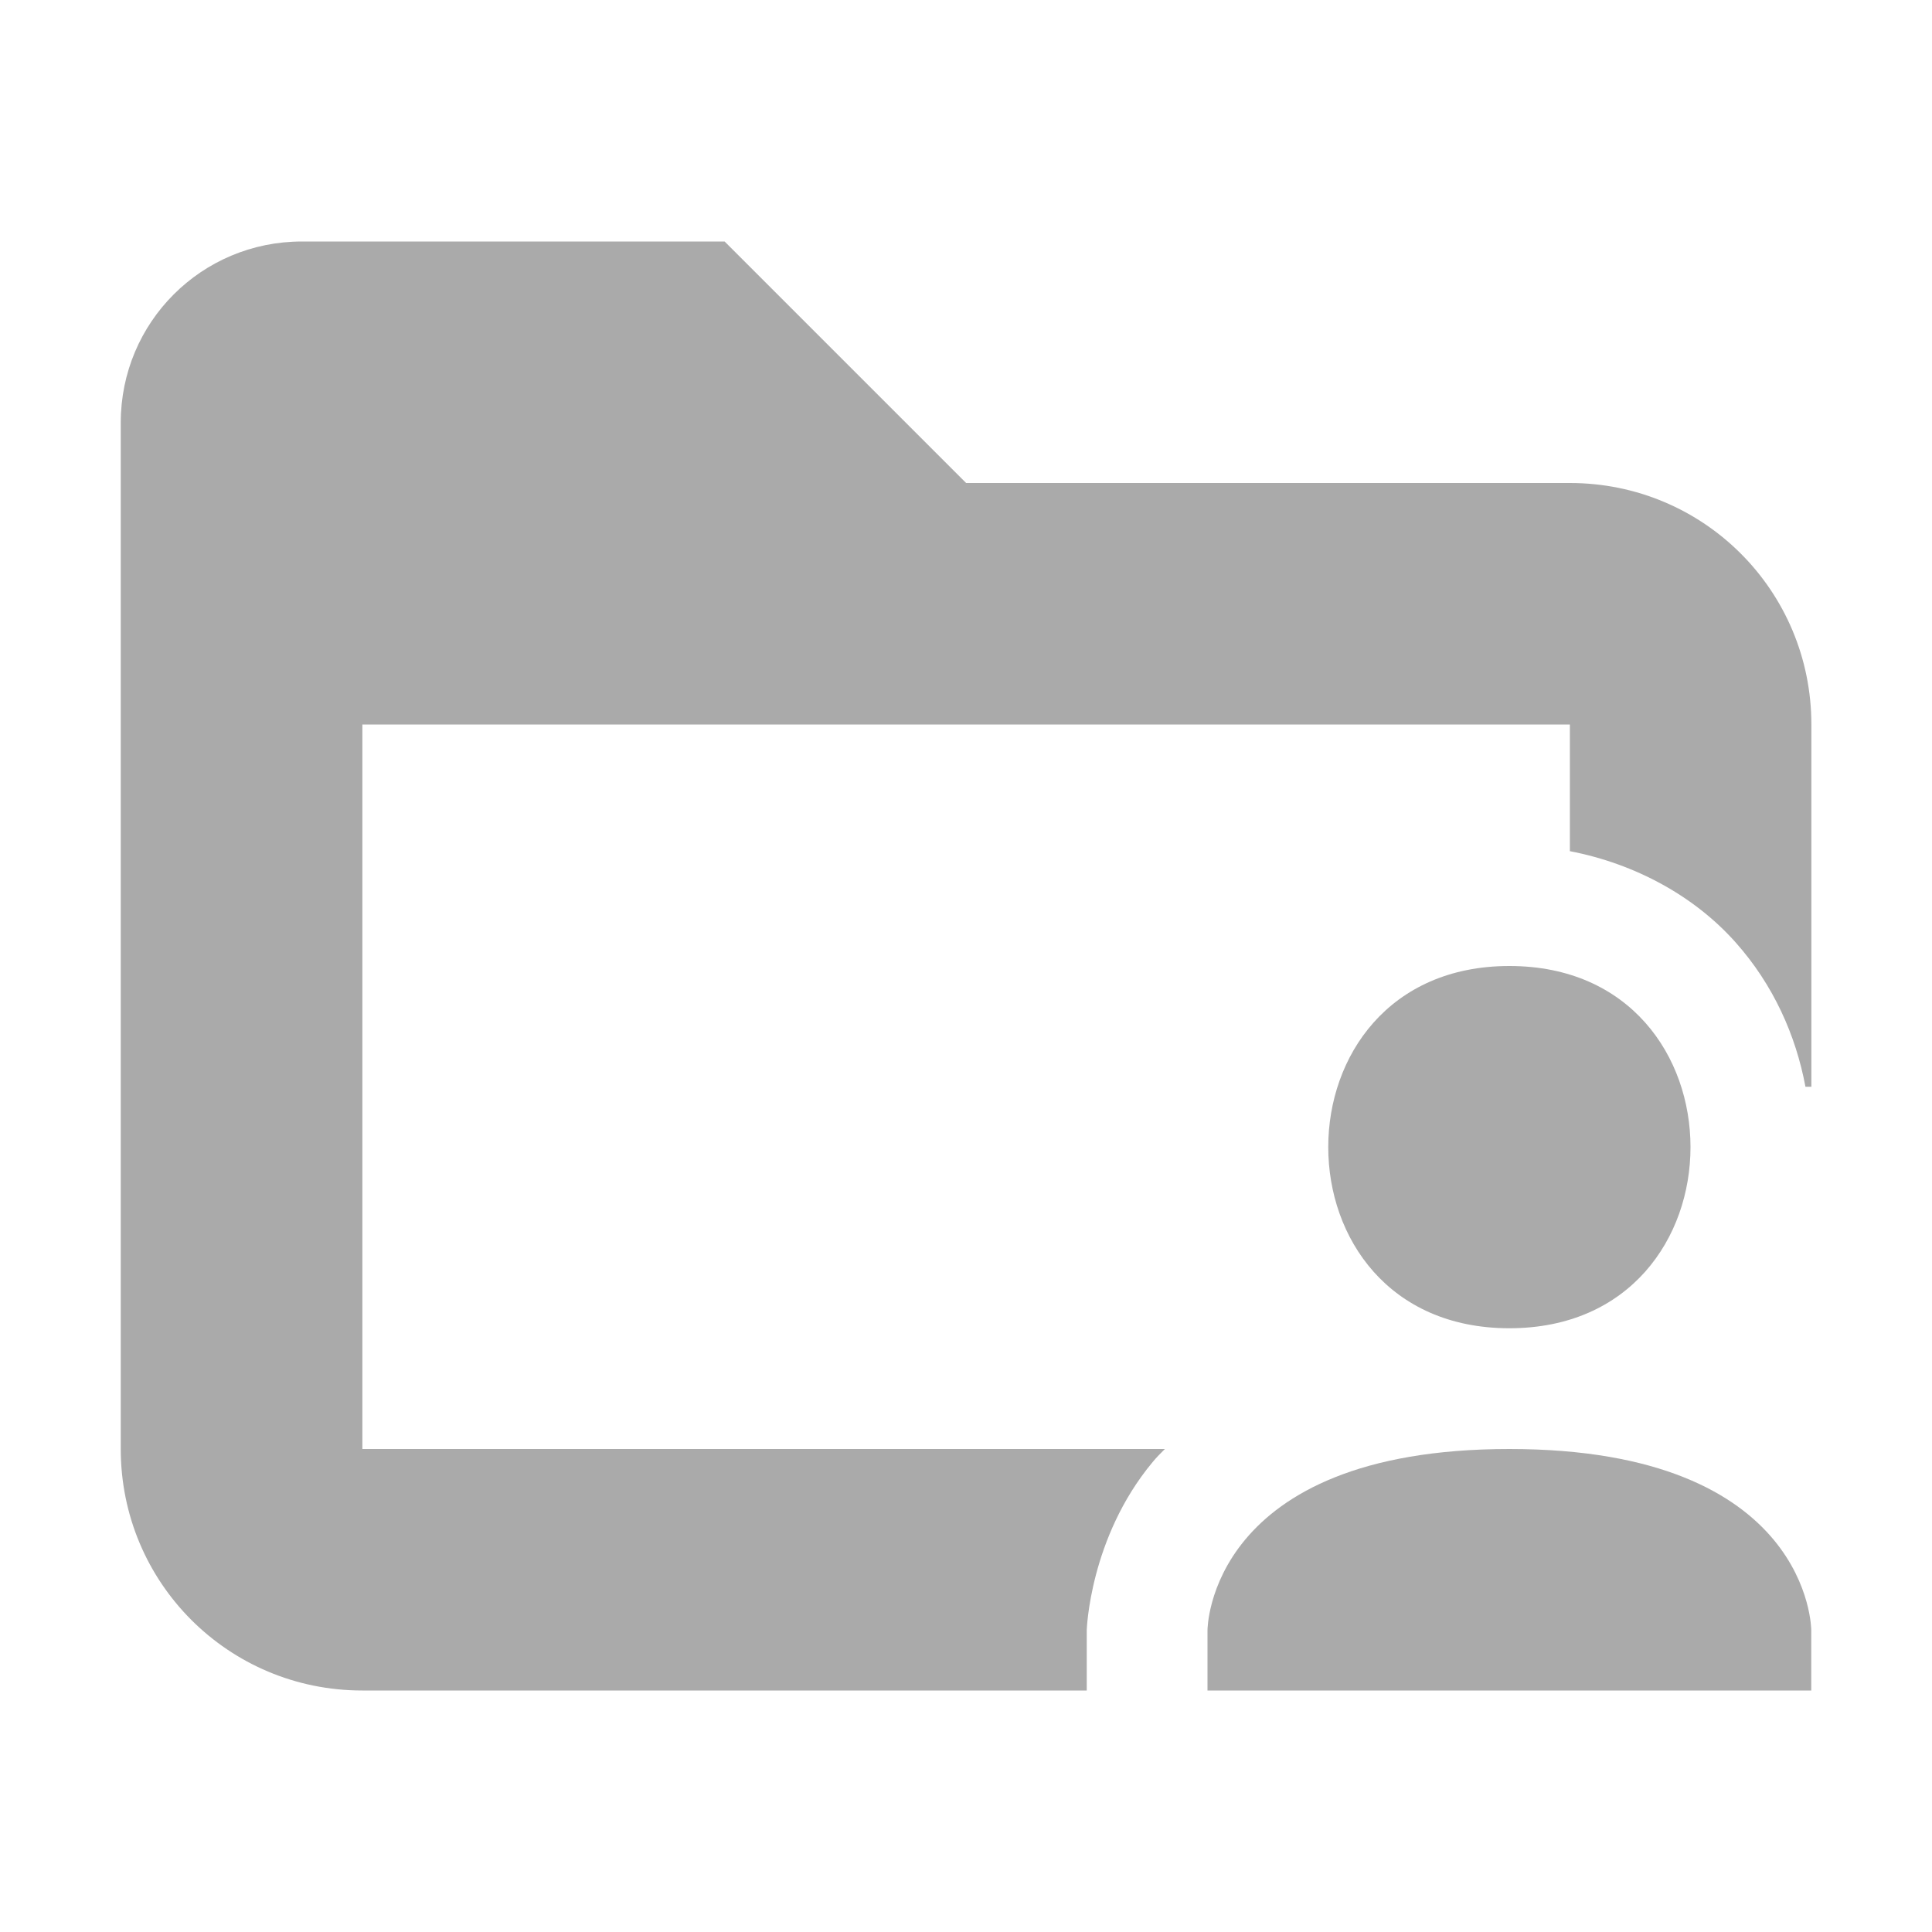
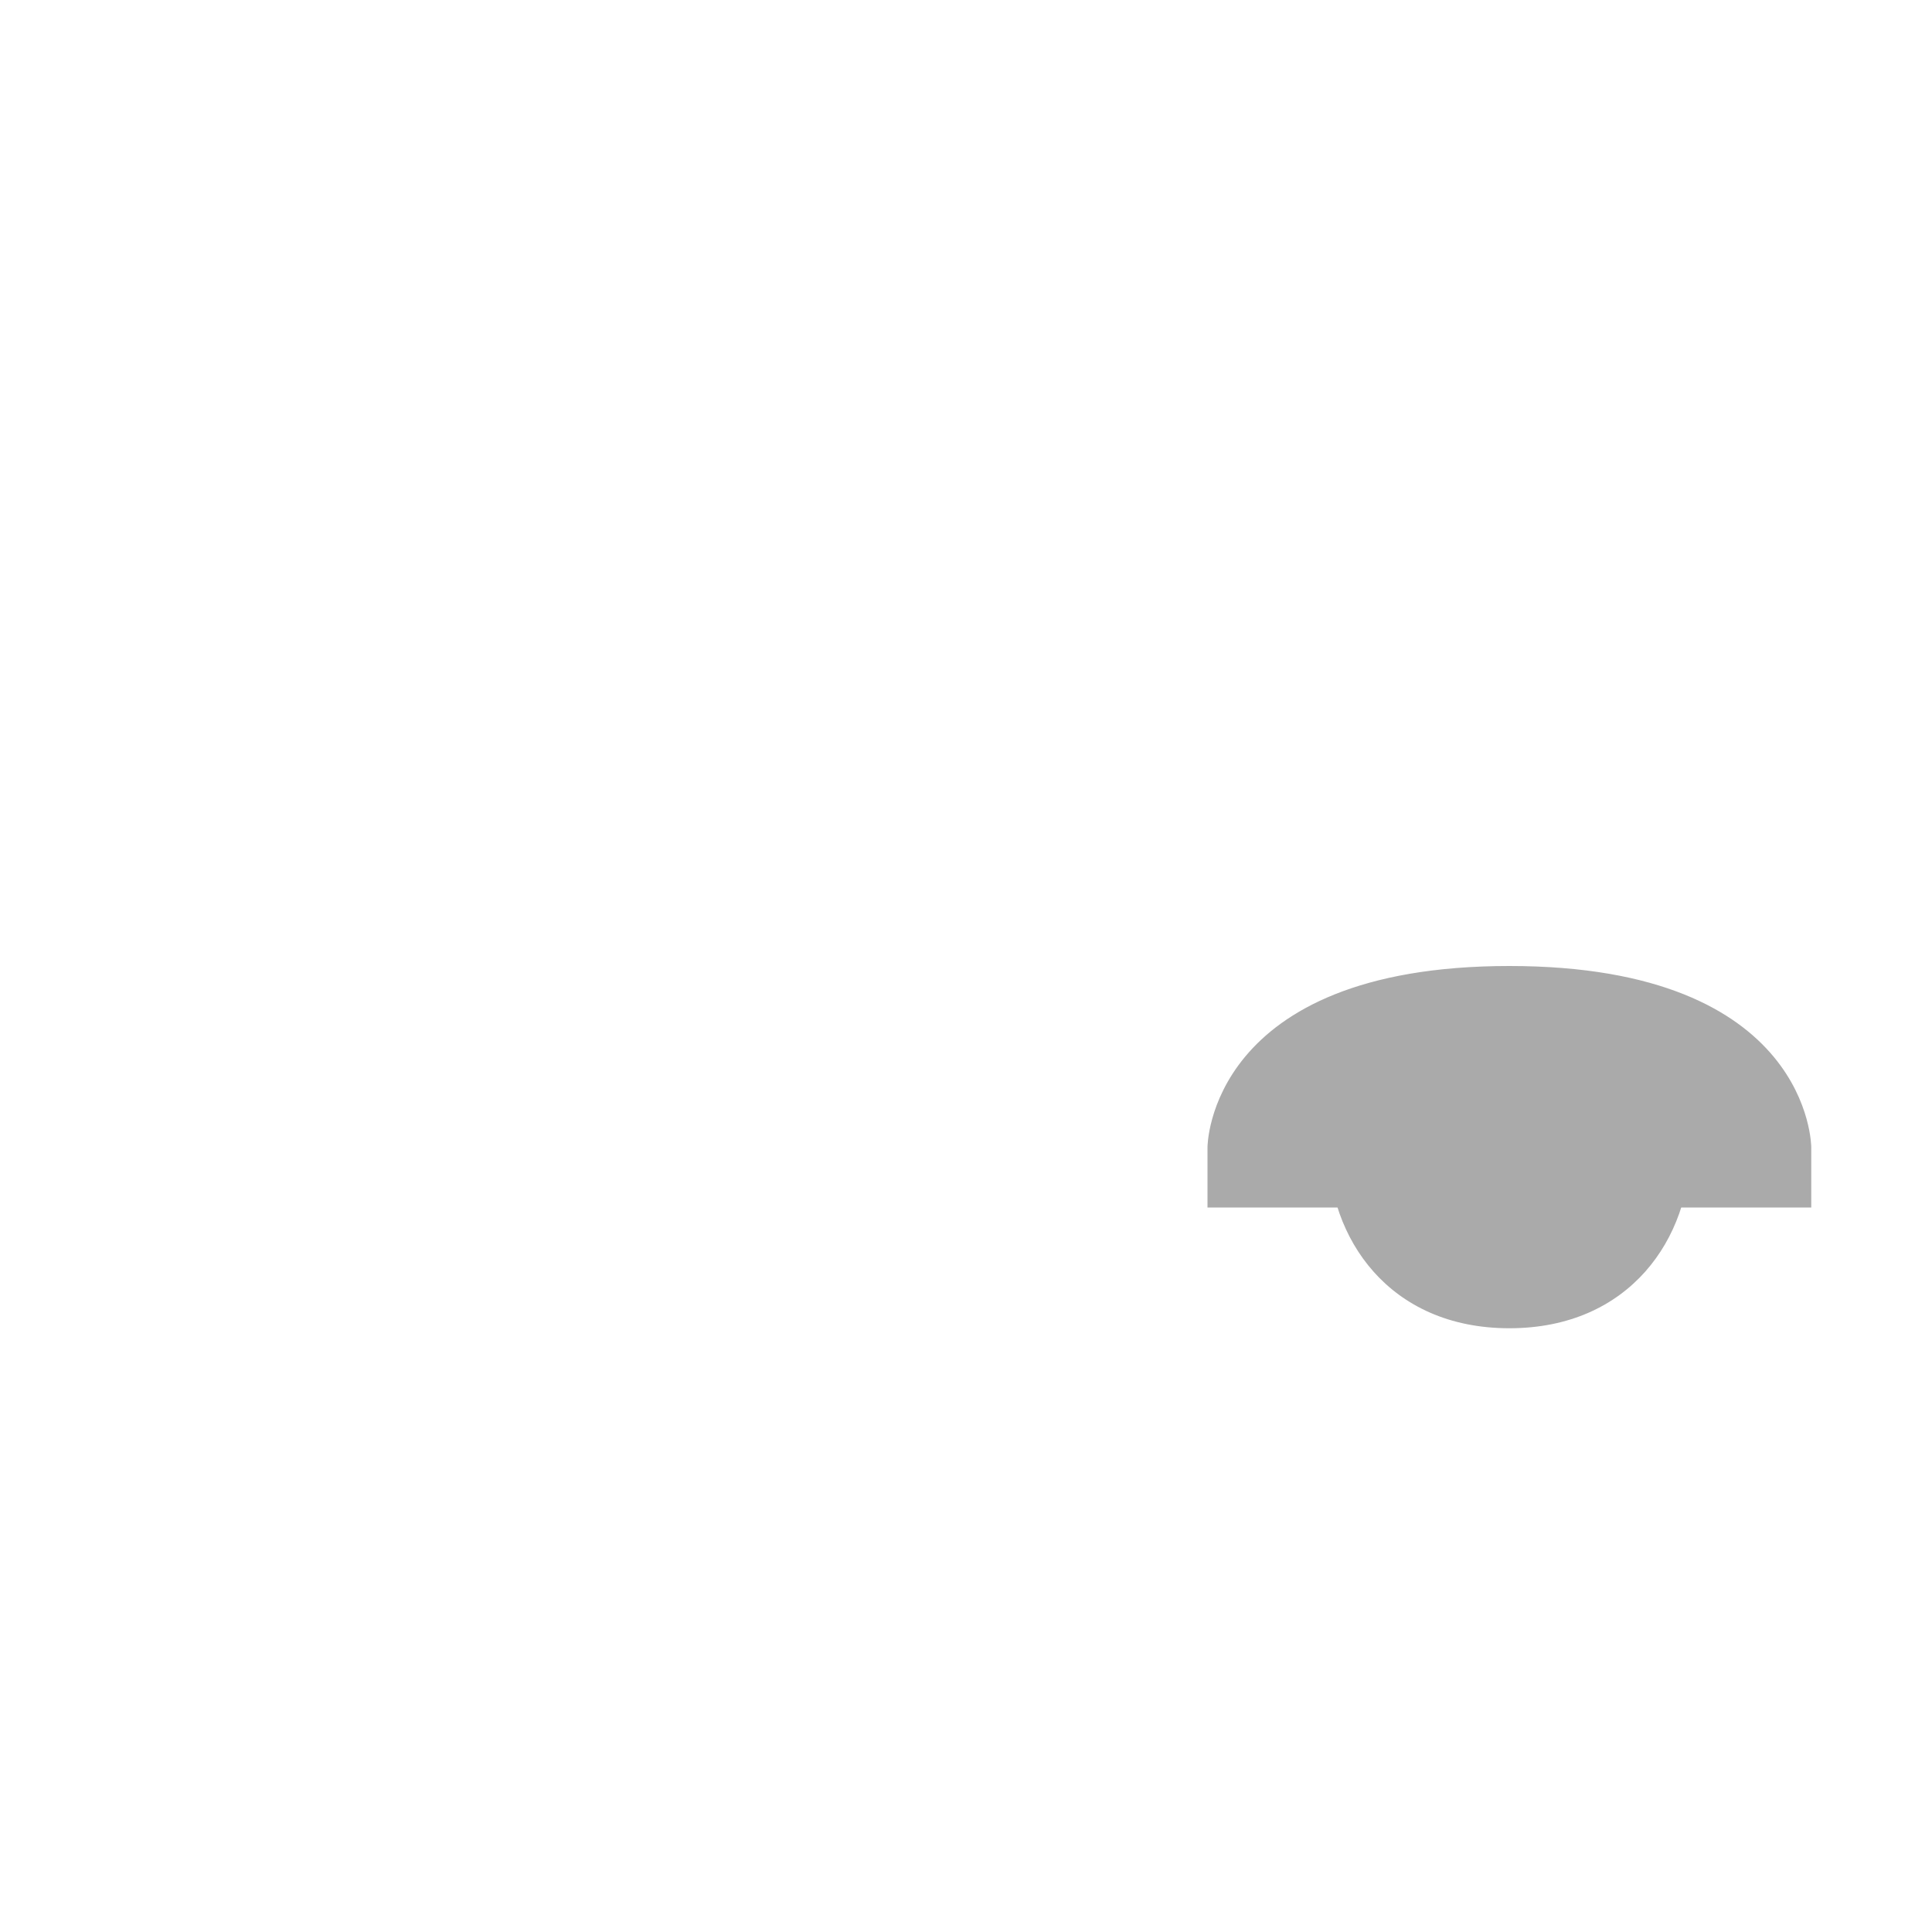
<svg xmlns="http://www.w3.org/2000/svg" width="16" height="16" enable-background="new" version="1.1">
-   <path d="m12.5 8c2 0 2 3 0 3s-2-3 0-3zm0 4c2.5 0 2.5 1.5 2.5 1.5v0.5h-5v-0.5s0-1.5 2.5-1.5z" color="#000000" fill="#aaaaaa" stroke-linecap="round" stroke-linejoin="round" stroke-width="2" style="-inkscape-stroke:none" />
-   <path class="ColorScheme-Text" d="m2.5 2c-0.831 0-1.5 0.669-1.5 1.5v0.5 2 6c0 1.108 0.892 2 2 2h6v-0.5s0.023-0.764 0.545-1.391c0.031-0.038 0.066-0.073 0.102-0.109h-6.646v-6h10v1.049c0.55 0.106 1.038 0.379 1.373 0.756 0.312 0.351 0.498 0.767 0.578 1.195h0.049v-3c0-1.108-0.892-2-2-2h-1-4l-2-2h-3.5z" color="#aaaaaa" fill="currentColor" />
+   <path d="m12.5 8c2 0 2 3 0 3s-2-3 0-3zc2.5 0 2.5 1.5 2.5 1.5v0.5h-5v-0.5s0-1.5 2.5-1.5z" color="#000000" fill="#aaaaaa" stroke-linecap="round" stroke-linejoin="round" stroke-width="2" style="-inkscape-stroke:none" />
</svg>